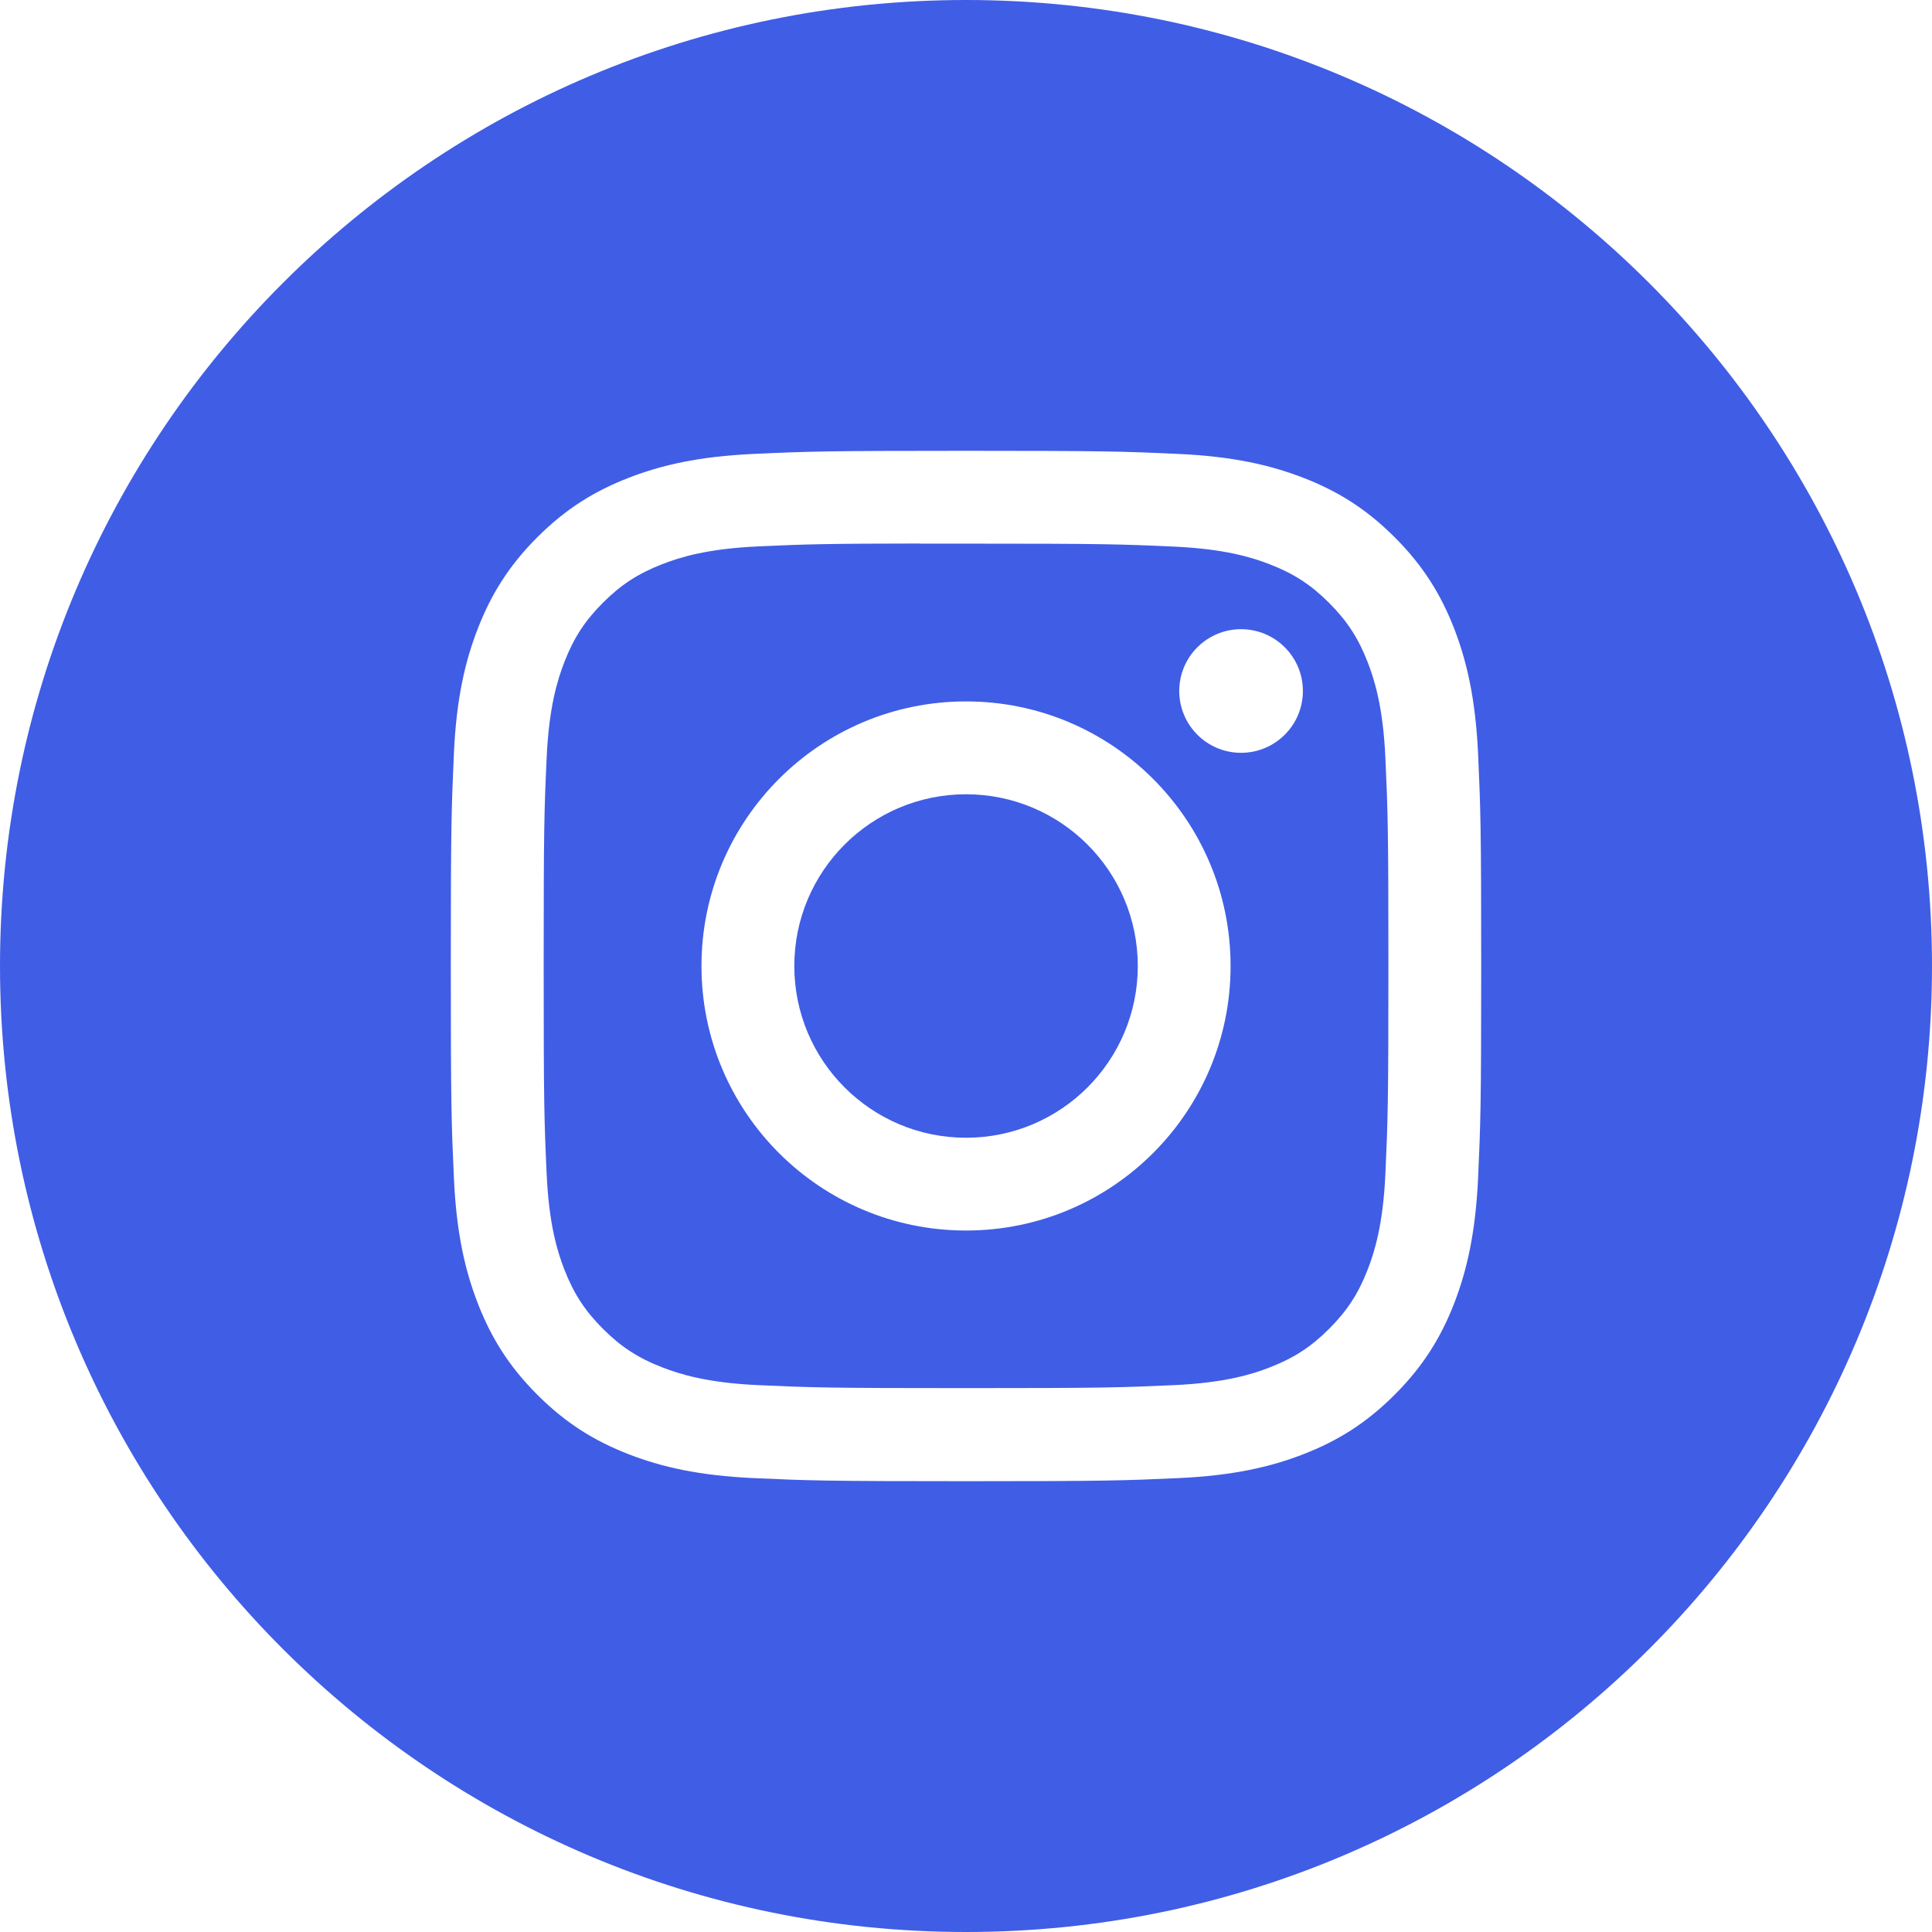
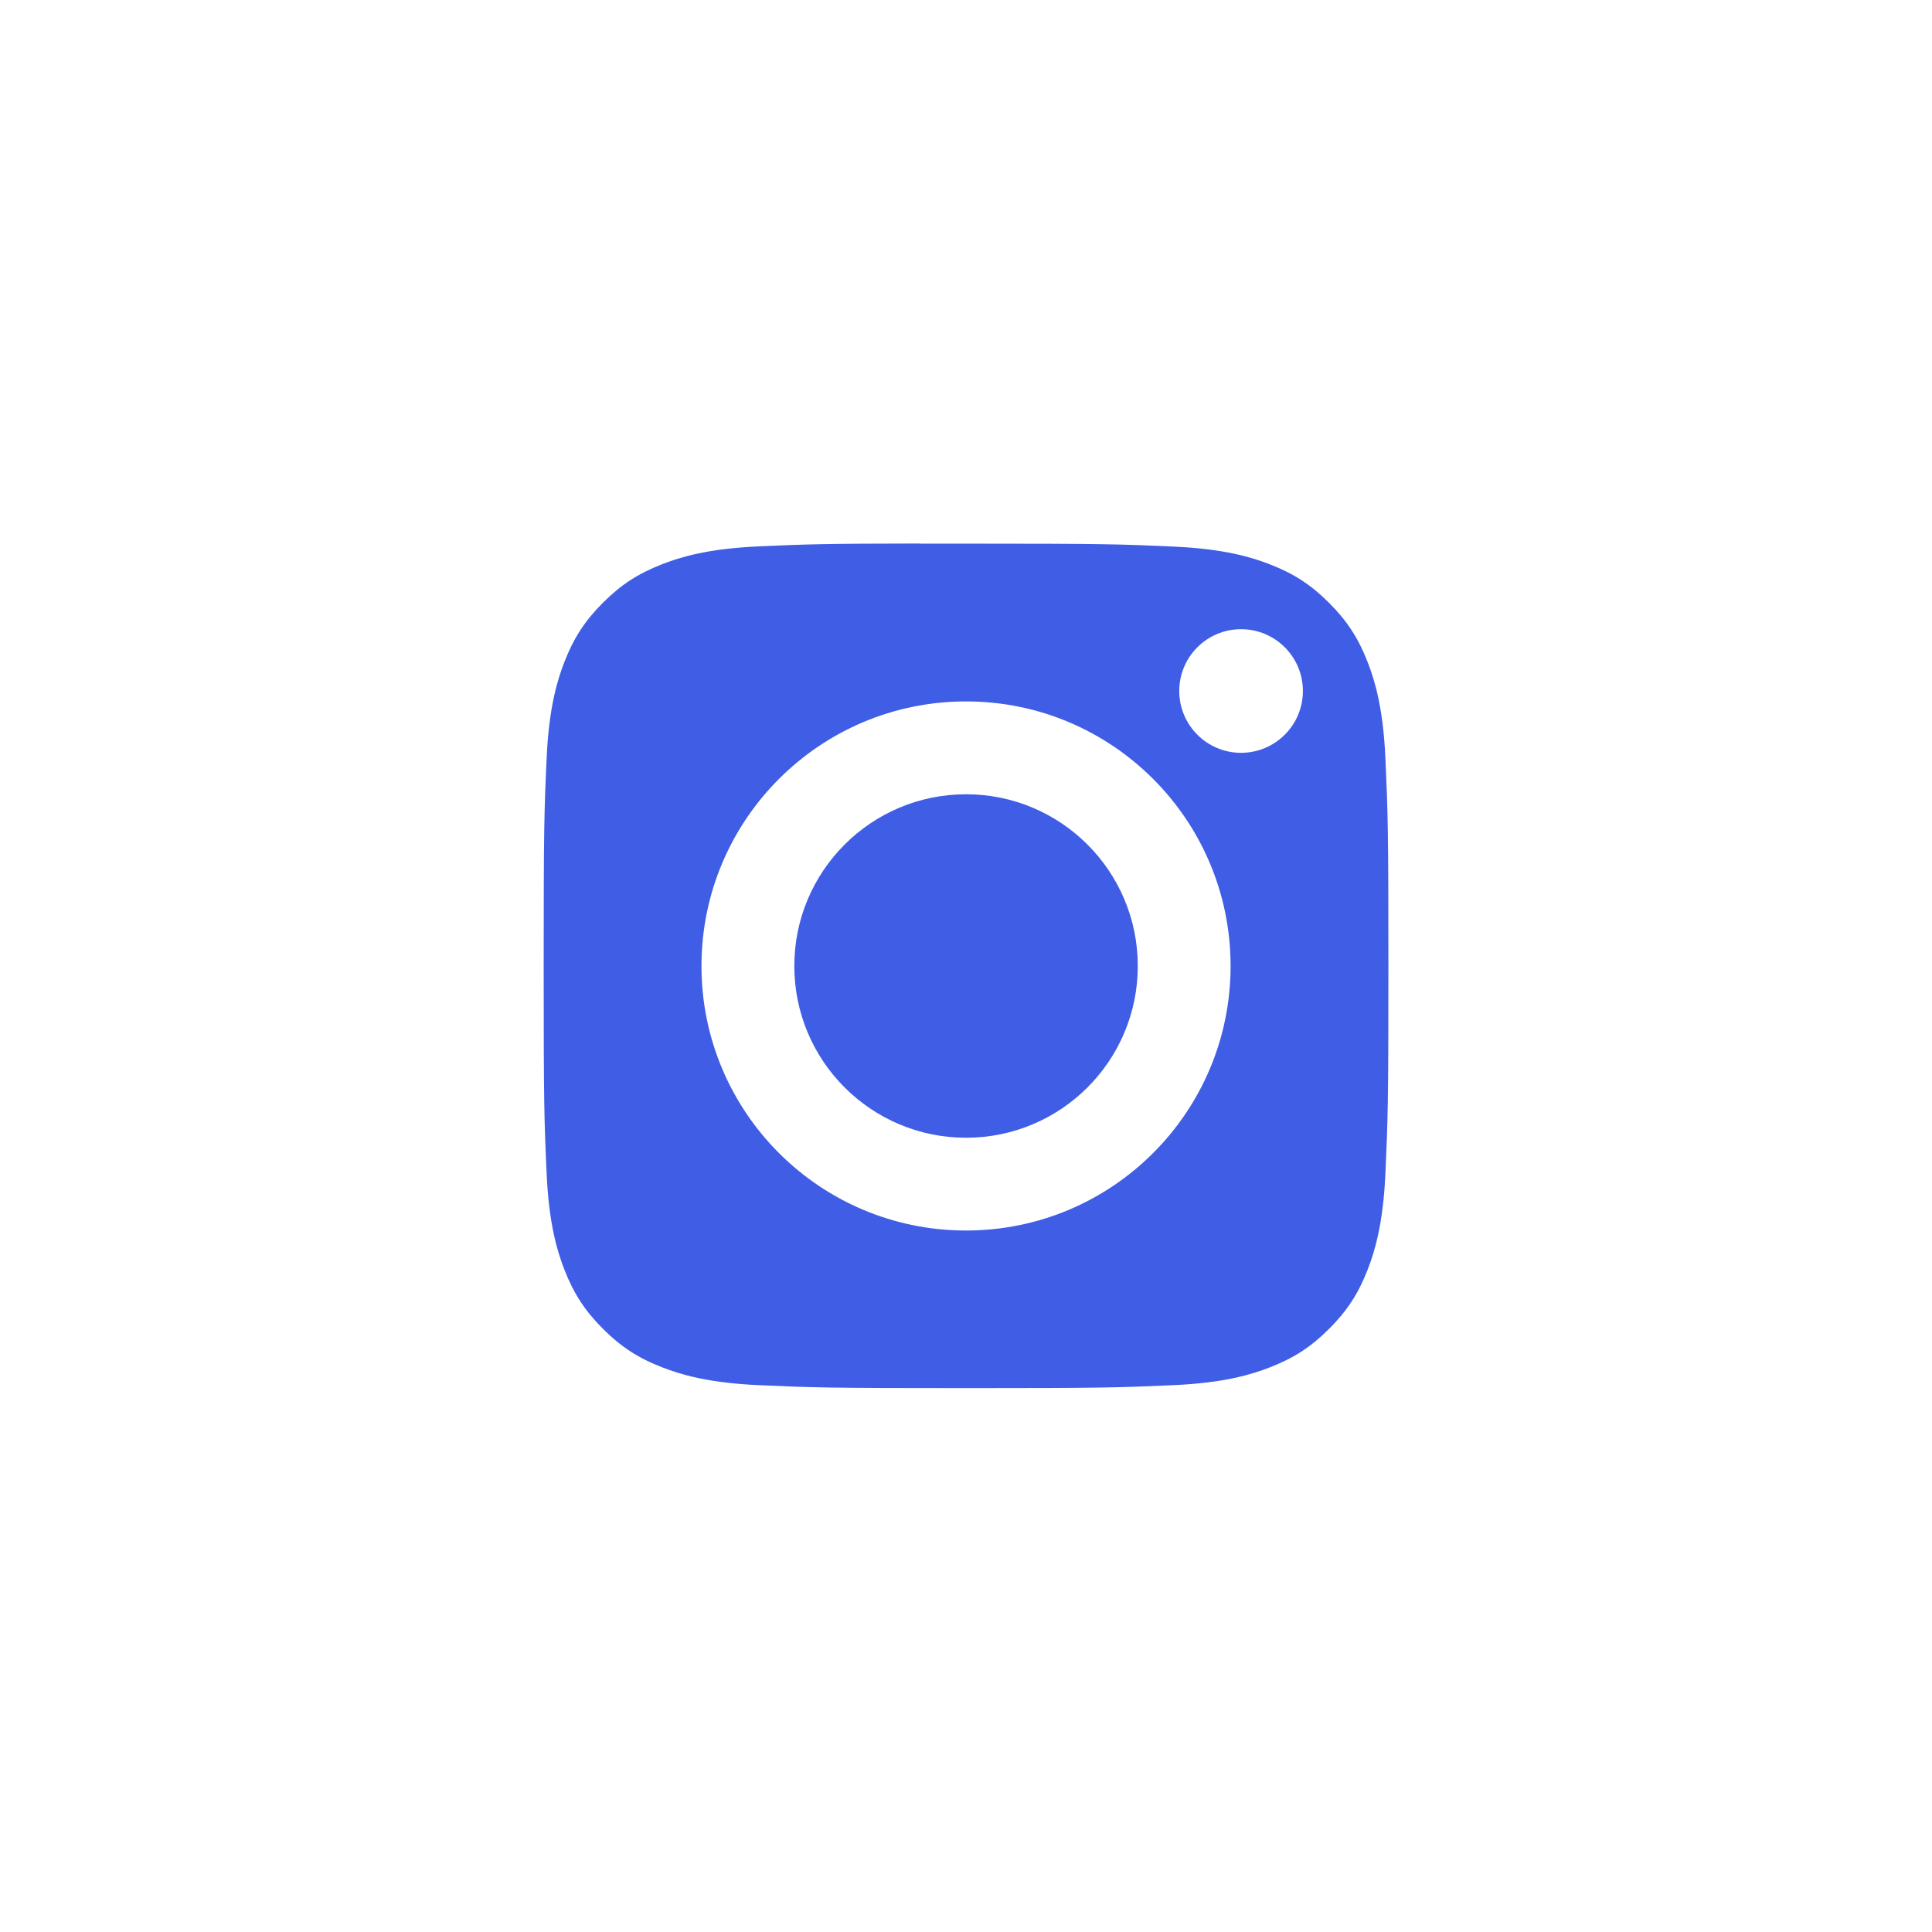
<svg xmlns="http://www.w3.org/2000/svg" width="96" height="96" viewBox="0 0 96 96" fill="none">
-   <path fill-rule="evenodd" clip-rule="evenodd" d="M0 48C0 21.49 21.49 0 48 0C74.51 0 96 21.49 96 48C96 74.51 74.51 96 48 96C21.49 96 0 74.51 0 48ZM48.002 22.4C41.05 22.4 40.177 22.43 37.447 22.555C34.721 22.68 32.861 23.111 31.233 23.744C29.549 24.398 28.121 25.273 26.698 26.696C25.274 28.119 24.399 29.547 23.744 31.23C23.109 32.859 22.677 34.72 22.554 37.444C22.432 40.175 22.4 41.048 22.4 48C22.4 54.953 22.431 55.823 22.555 58.553C22.68 61.279 23.111 63.139 23.744 64.767C24.398 66.451 25.273 67.879 26.697 69.302C28.119 70.726 29.547 71.603 31.23 72.257C32.859 72.89 34.72 73.321 37.444 73.446C40.175 73.57 41.047 73.6 47.999 73.6C54.952 73.6 55.822 73.57 58.553 73.446C61.278 73.321 63.141 72.89 64.769 72.257C66.453 71.603 67.879 70.726 69.301 69.302C70.725 67.879 71.6 66.451 72.256 64.767C72.885 63.139 73.317 61.278 73.445 58.554C73.568 55.823 73.6 54.953 73.6 48C73.6 41.048 73.568 40.175 73.445 37.444C73.317 34.719 72.885 32.859 72.256 31.231C71.6 29.547 70.725 28.119 69.301 26.696C67.877 25.272 66.453 24.397 64.768 23.744C63.136 23.111 61.275 22.68 58.549 22.555C55.819 22.43 54.949 22.4 47.994 22.4H48.002Z" fill="#405DE6" />
  <path fill-rule="evenodd" clip-rule="evenodd" d="M45.706 27.013C46.387 27.012 47.148 27.013 48.002 27.013C54.838 27.013 55.648 27.038 58.347 27.161C60.843 27.275 62.198 27.692 63.1 28.042C64.295 28.506 65.147 29.061 66.042 29.957C66.938 30.853 67.493 31.706 67.958 32.901C68.308 33.802 68.726 35.157 68.839 37.653C68.962 40.352 68.989 41.162 68.989 47.994C68.989 54.827 68.962 55.637 68.839 58.336C68.725 60.832 68.308 62.187 67.958 63.088C67.494 64.283 66.938 65.133 66.042 66.029C65.146 66.925 64.295 67.479 63.1 67.943C62.199 68.295 60.843 68.711 58.347 68.826C55.648 68.948 54.838 68.975 48.002 68.975C41.167 68.975 40.356 68.948 37.658 68.826C35.162 68.71 33.807 68.293 32.904 67.943C31.709 67.479 30.856 66.924 29.96 66.028C29.064 65.132 28.509 64.281 28.044 63.086C27.694 62.184 27.276 60.83 27.163 58.334C27.04 55.635 27.015 54.824 27.015 47.988C27.015 41.152 27.04 40.345 27.163 37.647C27.277 35.151 27.694 33.796 28.044 32.893C28.508 31.699 29.064 30.845 29.96 29.949C30.856 29.053 31.709 28.499 32.904 28.034C33.806 27.682 35.162 27.266 37.658 27.151C40.019 27.044 40.935 27.012 45.706 27.007V27.013ZM61.668 31.264C59.972 31.264 58.596 32.639 58.596 34.335C58.596 36.031 59.972 37.407 61.668 37.407C63.364 37.407 64.74 36.031 64.74 34.335C64.74 32.639 63.364 31.264 61.668 31.264ZM48.002 34.853C40.742 34.853 34.856 40.74 34.856 48C34.856 55.261 40.742 61.144 48.002 61.144C55.263 61.144 61.147 55.261 61.147 48C61.147 40.74 55.263 34.853 48.002 34.853Z" fill="#405DE6" />
  <path fill-rule="evenodd" clip-rule="evenodd" d="M48.002 39.467C52.715 39.467 56.536 43.287 56.536 48C56.536 52.713 52.715 56.534 48.002 56.534C43.289 56.534 39.469 52.713 39.469 48C39.469 43.287 43.289 39.467 48.002 39.467Z" fill="#405DE6" />
</svg>